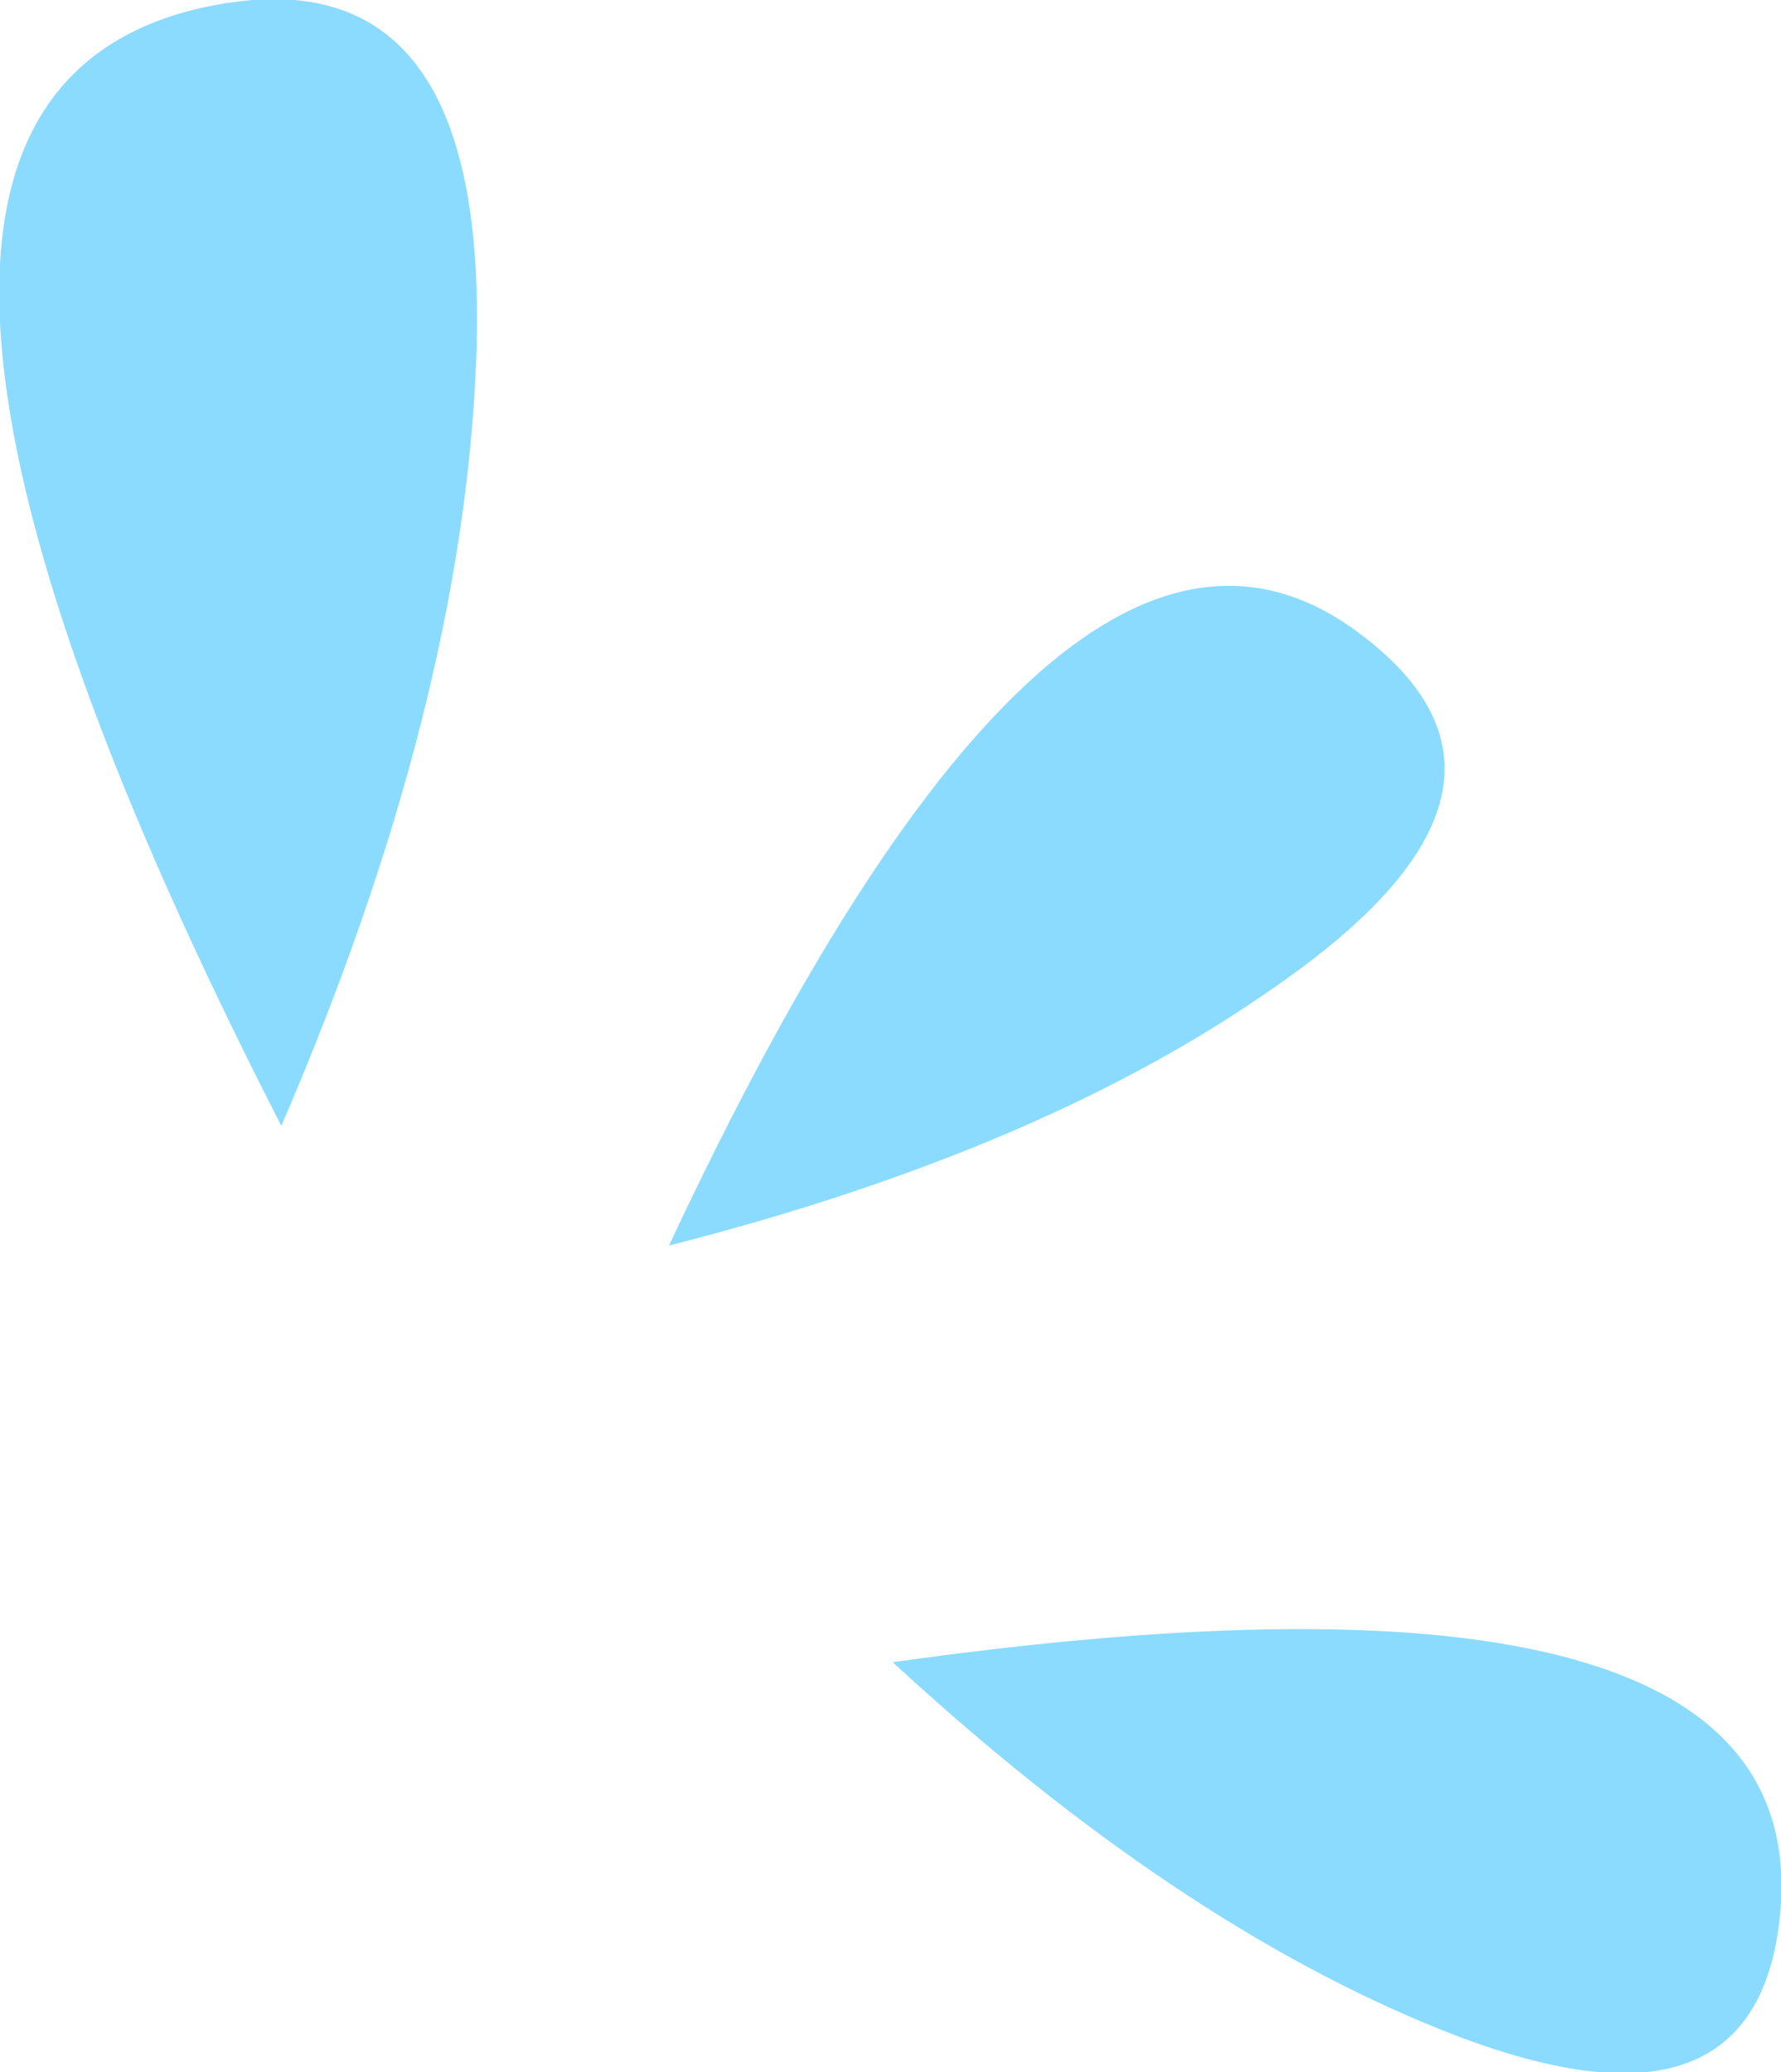
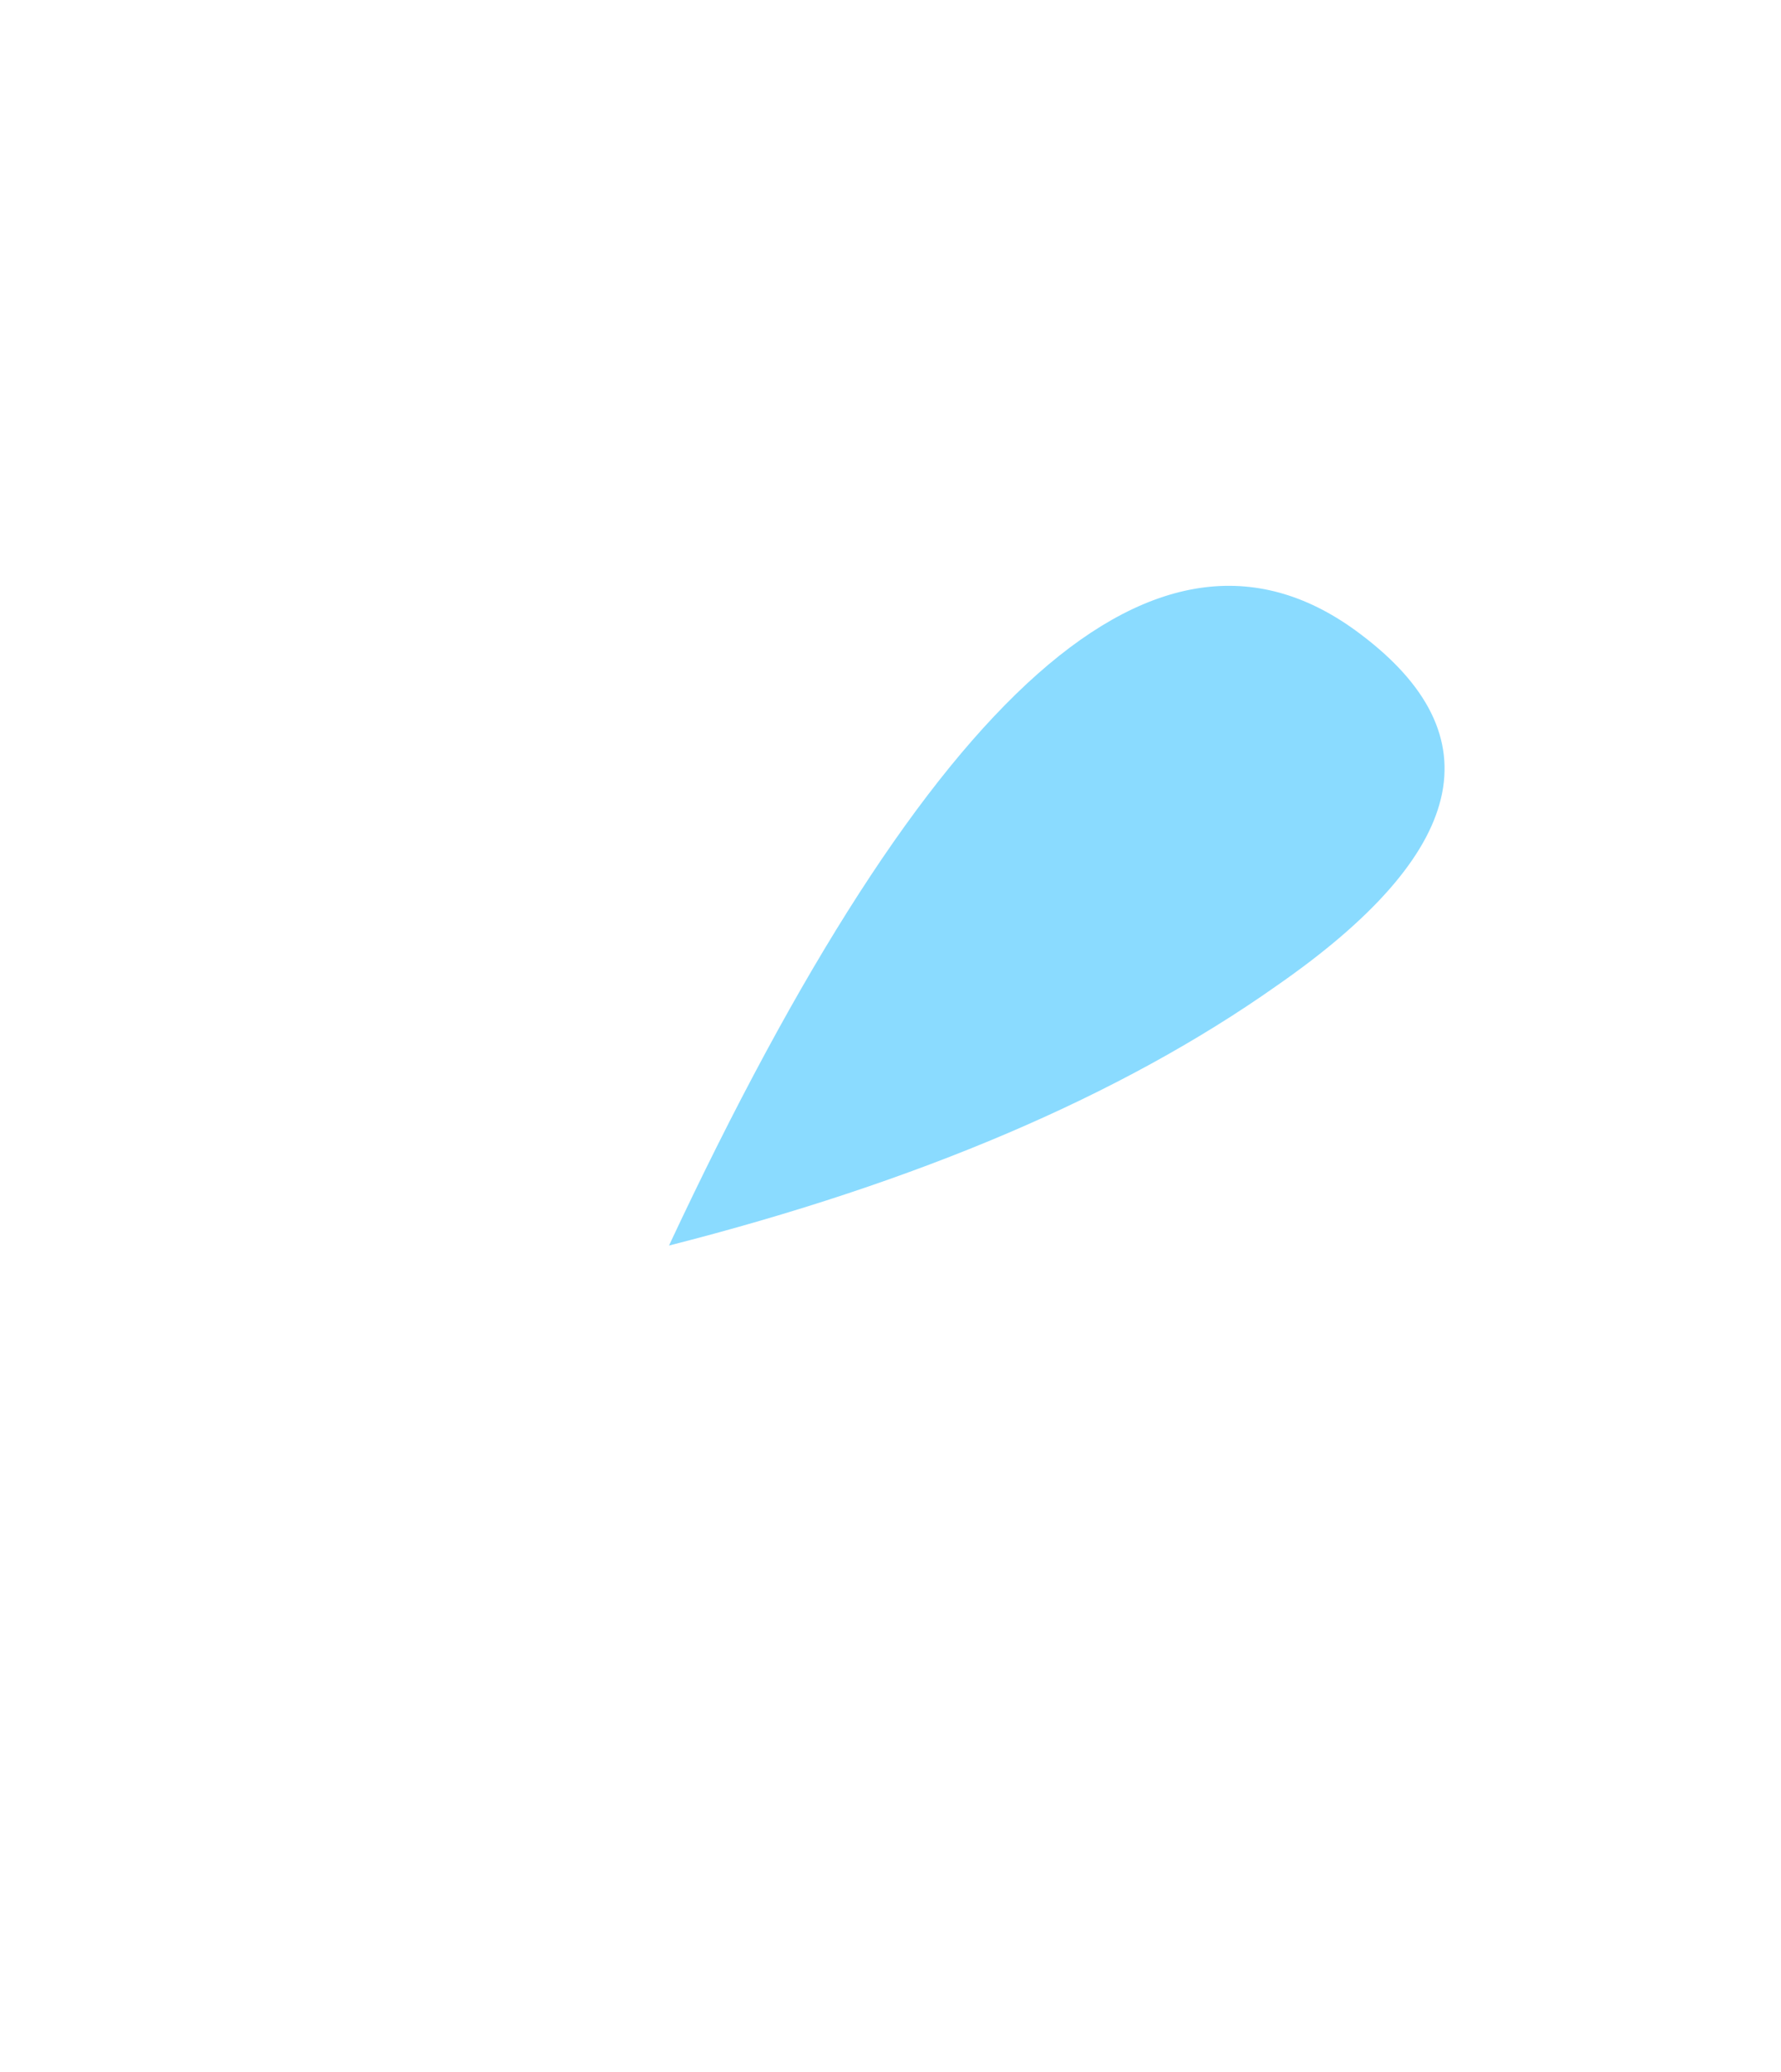
<svg xmlns="http://www.w3.org/2000/svg" height="46.75px" width="40.2px">
  <g transform="matrix(1.0, 0.0, 0.0, 1.0, 162.3, 12.0)">
-     <path d="M-151.55 -3.9 Q-151.85 3.9 -155.95 13.4 -167.65 -9.45 -157.85 -11.8 -151.2 -13.35 -151.55 -3.9" fill="#8adbff" fill-rule="evenodd" stroke="none" />
    <path d="M-133.5 10.25 Q-138.75 13.95 -147.2 16.1 -138.35 -2.8 -131.6 2.3 -127.0 5.75 -133.5 10.25" fill="#8adbff" fill-rule="evenodd" stroke="none" />
-     <path d="M-129.75 33.8 Q-135.75 31.4 -142.15 25.5 -121.6 22.6 -122.1 30.95 -122.5 36.7 -129.75 33.8" fill="#8adbff" fill-rule="evenodd" stroke="none" />
  </g>
</svg>